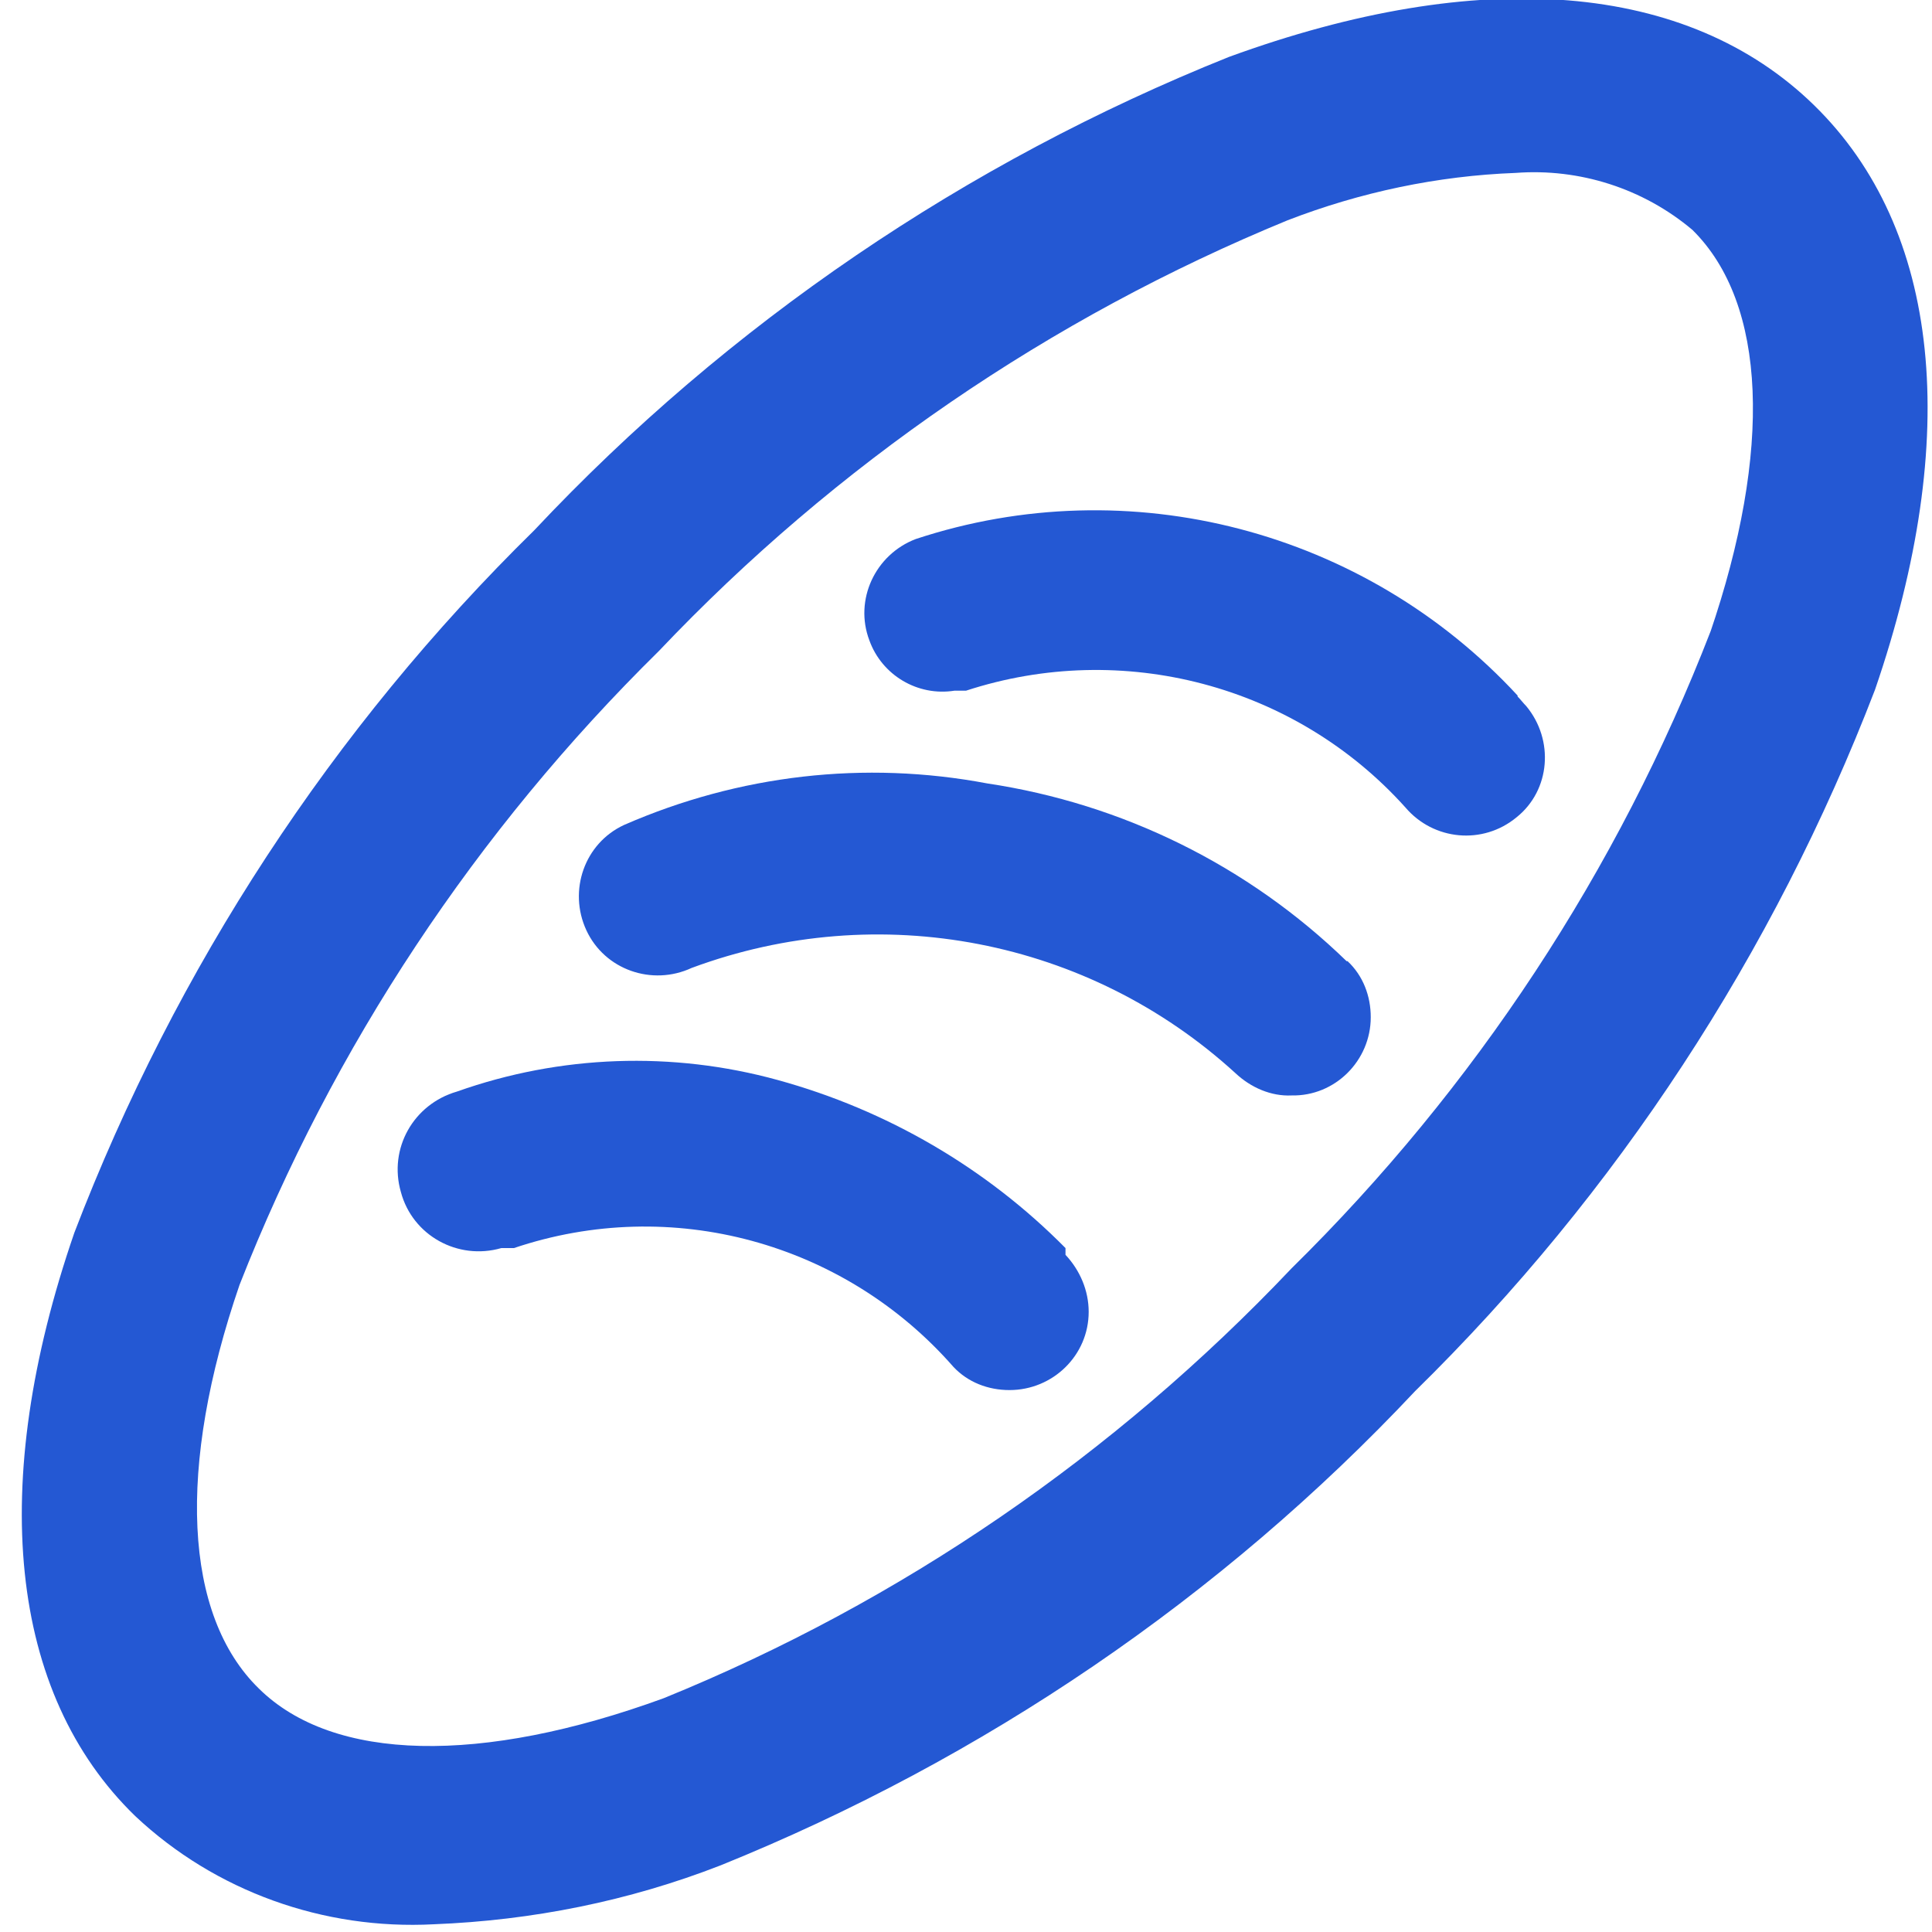
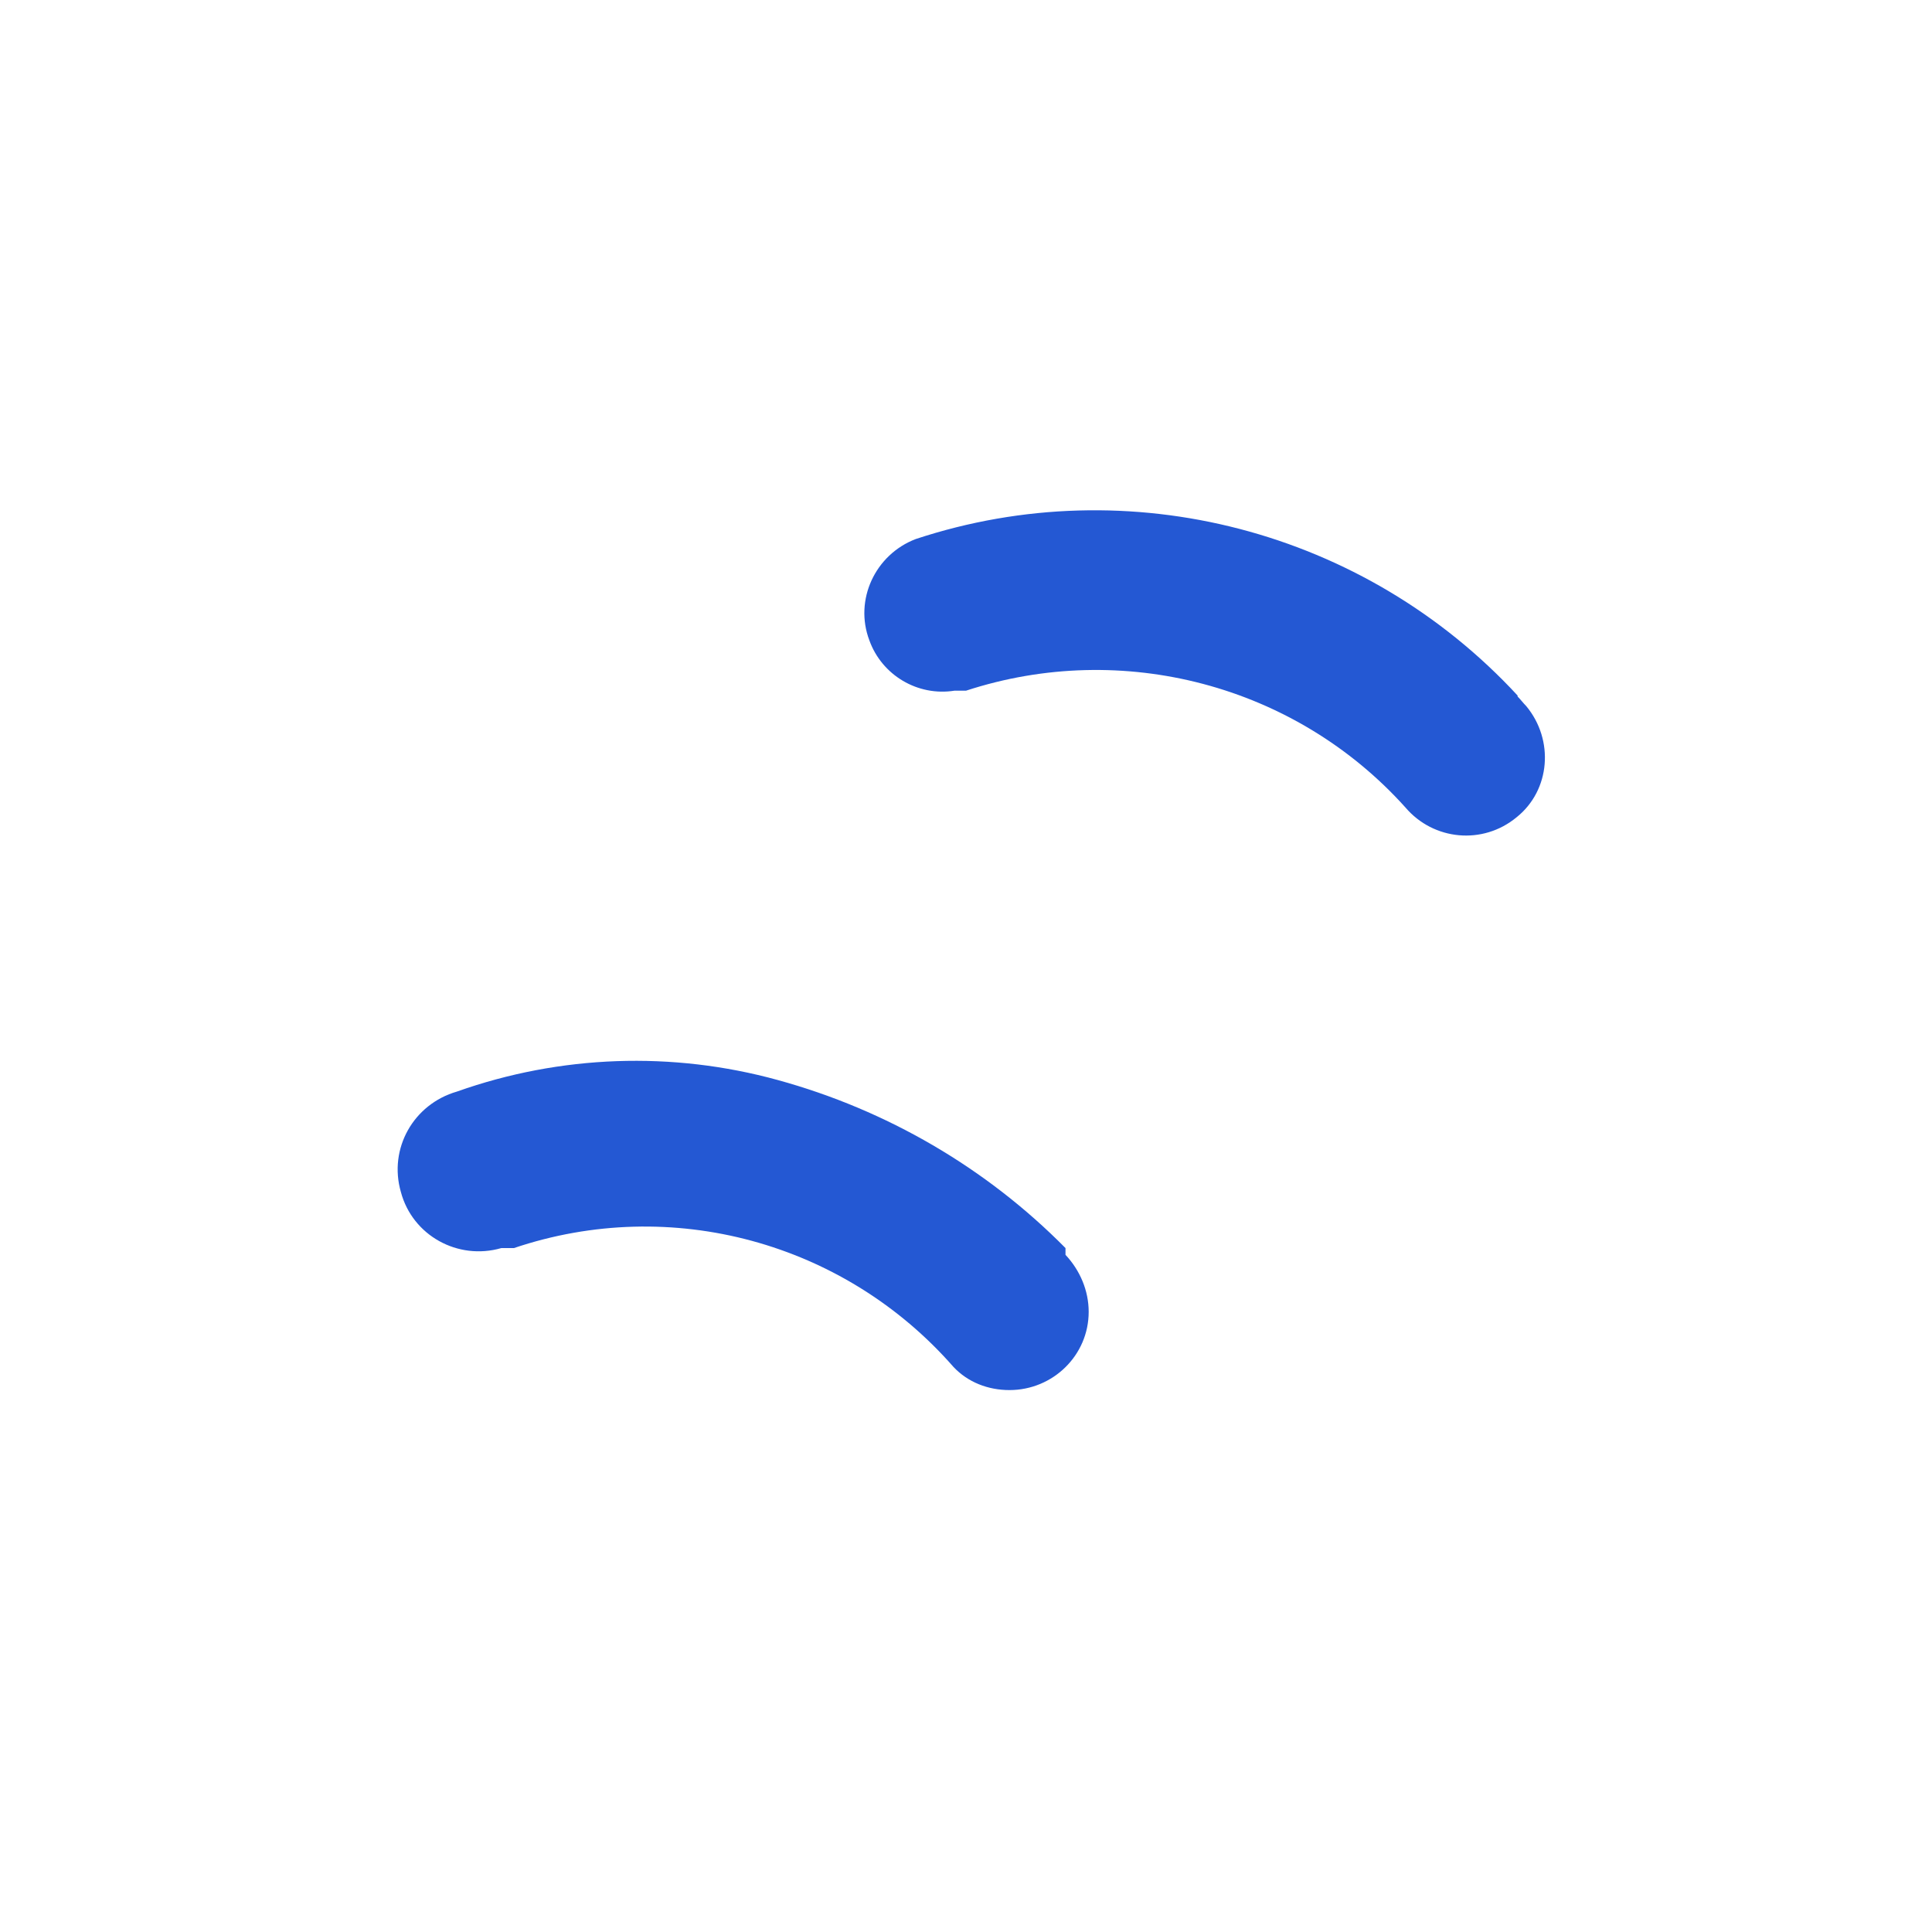
<svg xmlns="http://www.w3.org/2000/svg" width="20" height="20" viewBox="0 0 20 20" fill="none">
  <g clip-path="url(#clip0_988_449)">
-     <path d="M18.78 1.09C17.47 -0.19 15.32 -0.36 12.72 0.59C10 1.68 7.54 3.35 5.53 5.49C3.44 7.54 1.82 10.02 0.77 12.76C-0.13 15.37 0.09 17.53 1.4 18.8C2.23 19.58 3.35 19.98 4.49 19.92C5.51 19.88 6.51 19.68 7.46 19.31C10.18 18.21 12.64 16.54 14.65 14.4C16.74 12.35 18.36 9.87 19.41 7.14C20.31 4.52 20.09 2.37 18.78 1.09V1.09ZM17.71 6.53C16.75 9.01 15.27 11.26 13.37 13.13C11.54 15.06 9.33 16.58 6.87 17.58C4.98 18.27 3.45 18.24 2.68 17.48C1.9 16.72 1.83 15.19 2.48 13.3C3.45 10.83 4.93 8.6 6.82 6.74C8.65 4.81 10.87 3.29 13.33 2.28C14.08 1.99 14.88 1.82 15.69 1.79C16.35 1.74 17.01 1.95 17.52 2.38C18.29 3.14 18.35 4.66 17.7 6.56L17.71 6.53V6.53Z" fill="#2458D3" />
    <path d="M15.71 7.21V7.2C14.13 5.49 11.69 4.85 9.48 5.58C9.06 5.74 8.84 6.21 9 6.63C9.13 6.99 9.5 7.21 9.88 7.15H10C11.62 6.62 13.41 7.09 14.55 8.36C14.84 8.7 15.35 8.75 15.7 8.46C16.05 8.18 16.09 7.66 15.8 7.31C15.77 7.28 15.74 7.24 15.71 7.21V7.21Z" fill="#2458D3" />
-     <path d="M13.94 9.95C12.92 8.96 11.62 8.32 10.22 8.11C8.95 7.87 7.65 8.02 6.46 8.54C6.05 8.73 5.88 9.22 6.07 9.63C6.26 10.04 6.75 10.21 7.16 10.02C9.1 9.3 11.27 9.72 12.79 11.11C12.95 11.26 13.16 11.35 13.37 11.34C13.82 11.35 14.19 10.98 14.19 10.53C14.19 10.31 14.11 10.1 13.95 9.95H13.94Z" fill="#2458D3" />
    <path d="M11.03 12.92C10.21 12.09 9.18 11.49 8.05 11.18C6.96 10.88 5.8 10.92 4.73 11.3C4.28 11.43 4.02 11.89 4.15 12.34C4.27 12.79 4.74 13.05 5.19 12.92H5.32C6.95 12.37 8.74 12.86 9.87 14.15C10.02 14.31 10.23 14.39 10.45 14.39C10.9 14.39 11.27 14.03 11.27 13.58C11.27 13.36 11.18 13.15 11.03 12.99V12.92V12.92Z" fill="#2458D3" />
  </g>
  <defs>
    <clipPath id="clip0_988_449">
      <rect width="20" height="20" fill="white" />
    </clipPath>
  </defs>
</svg>